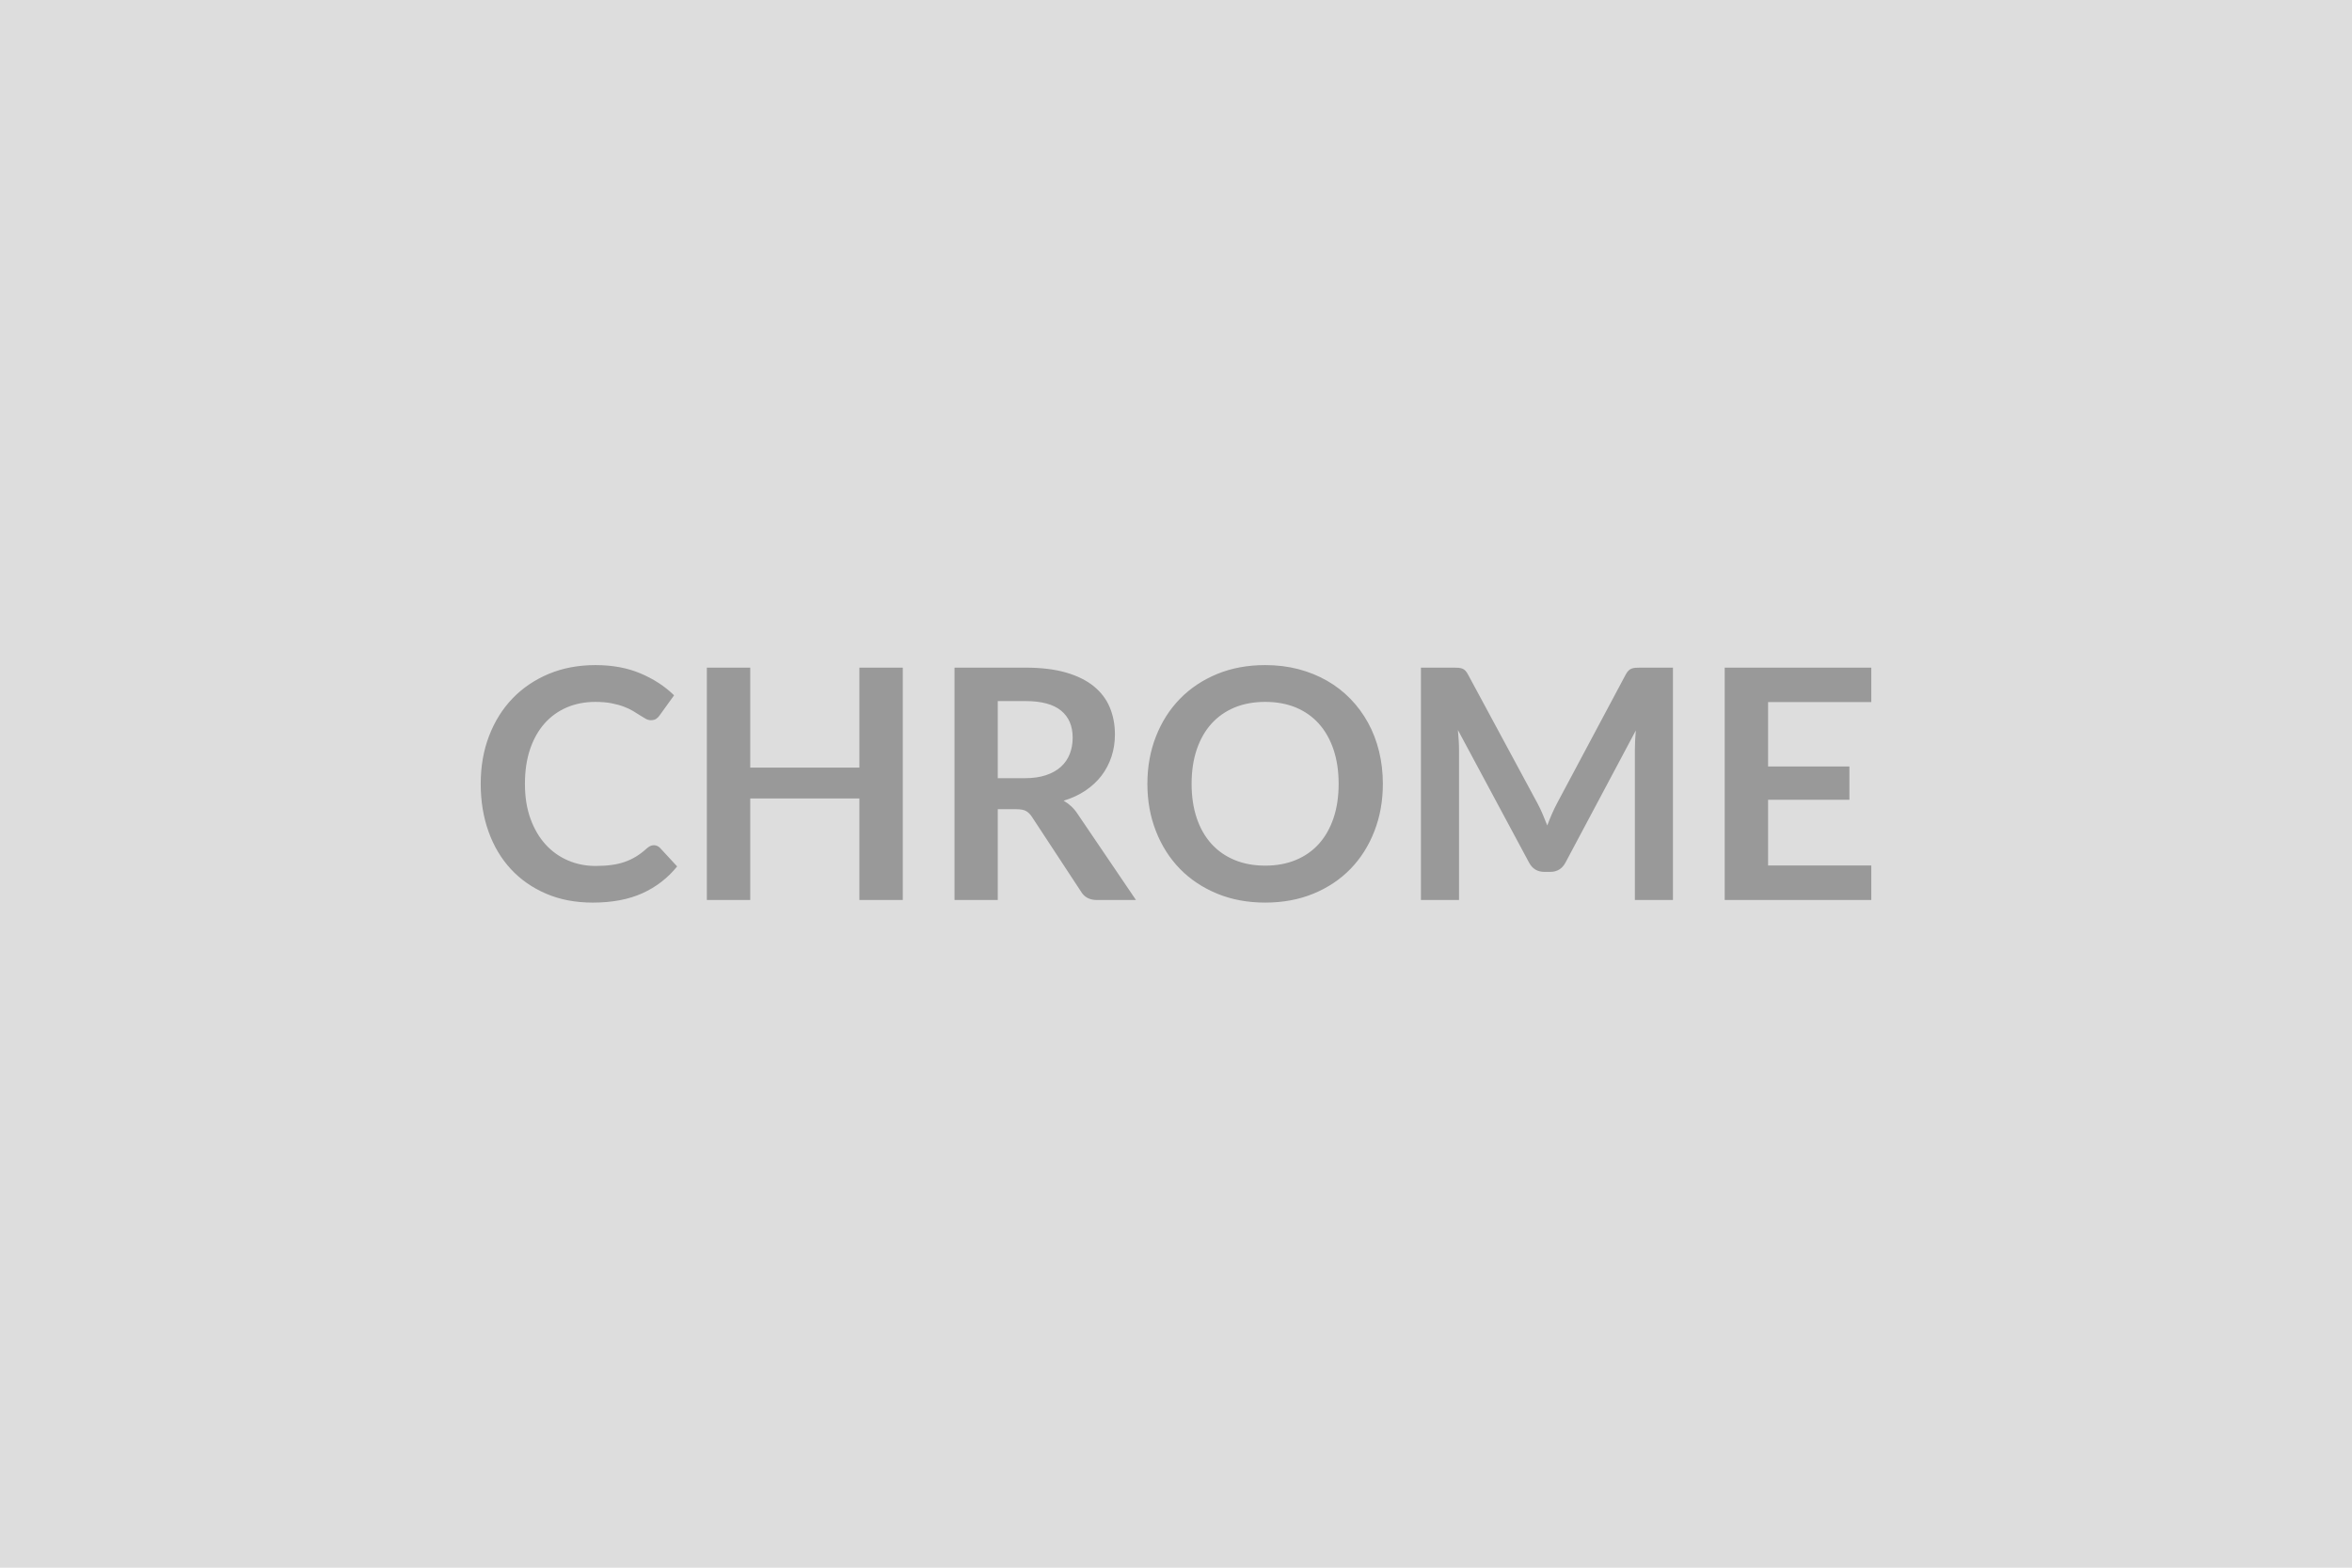
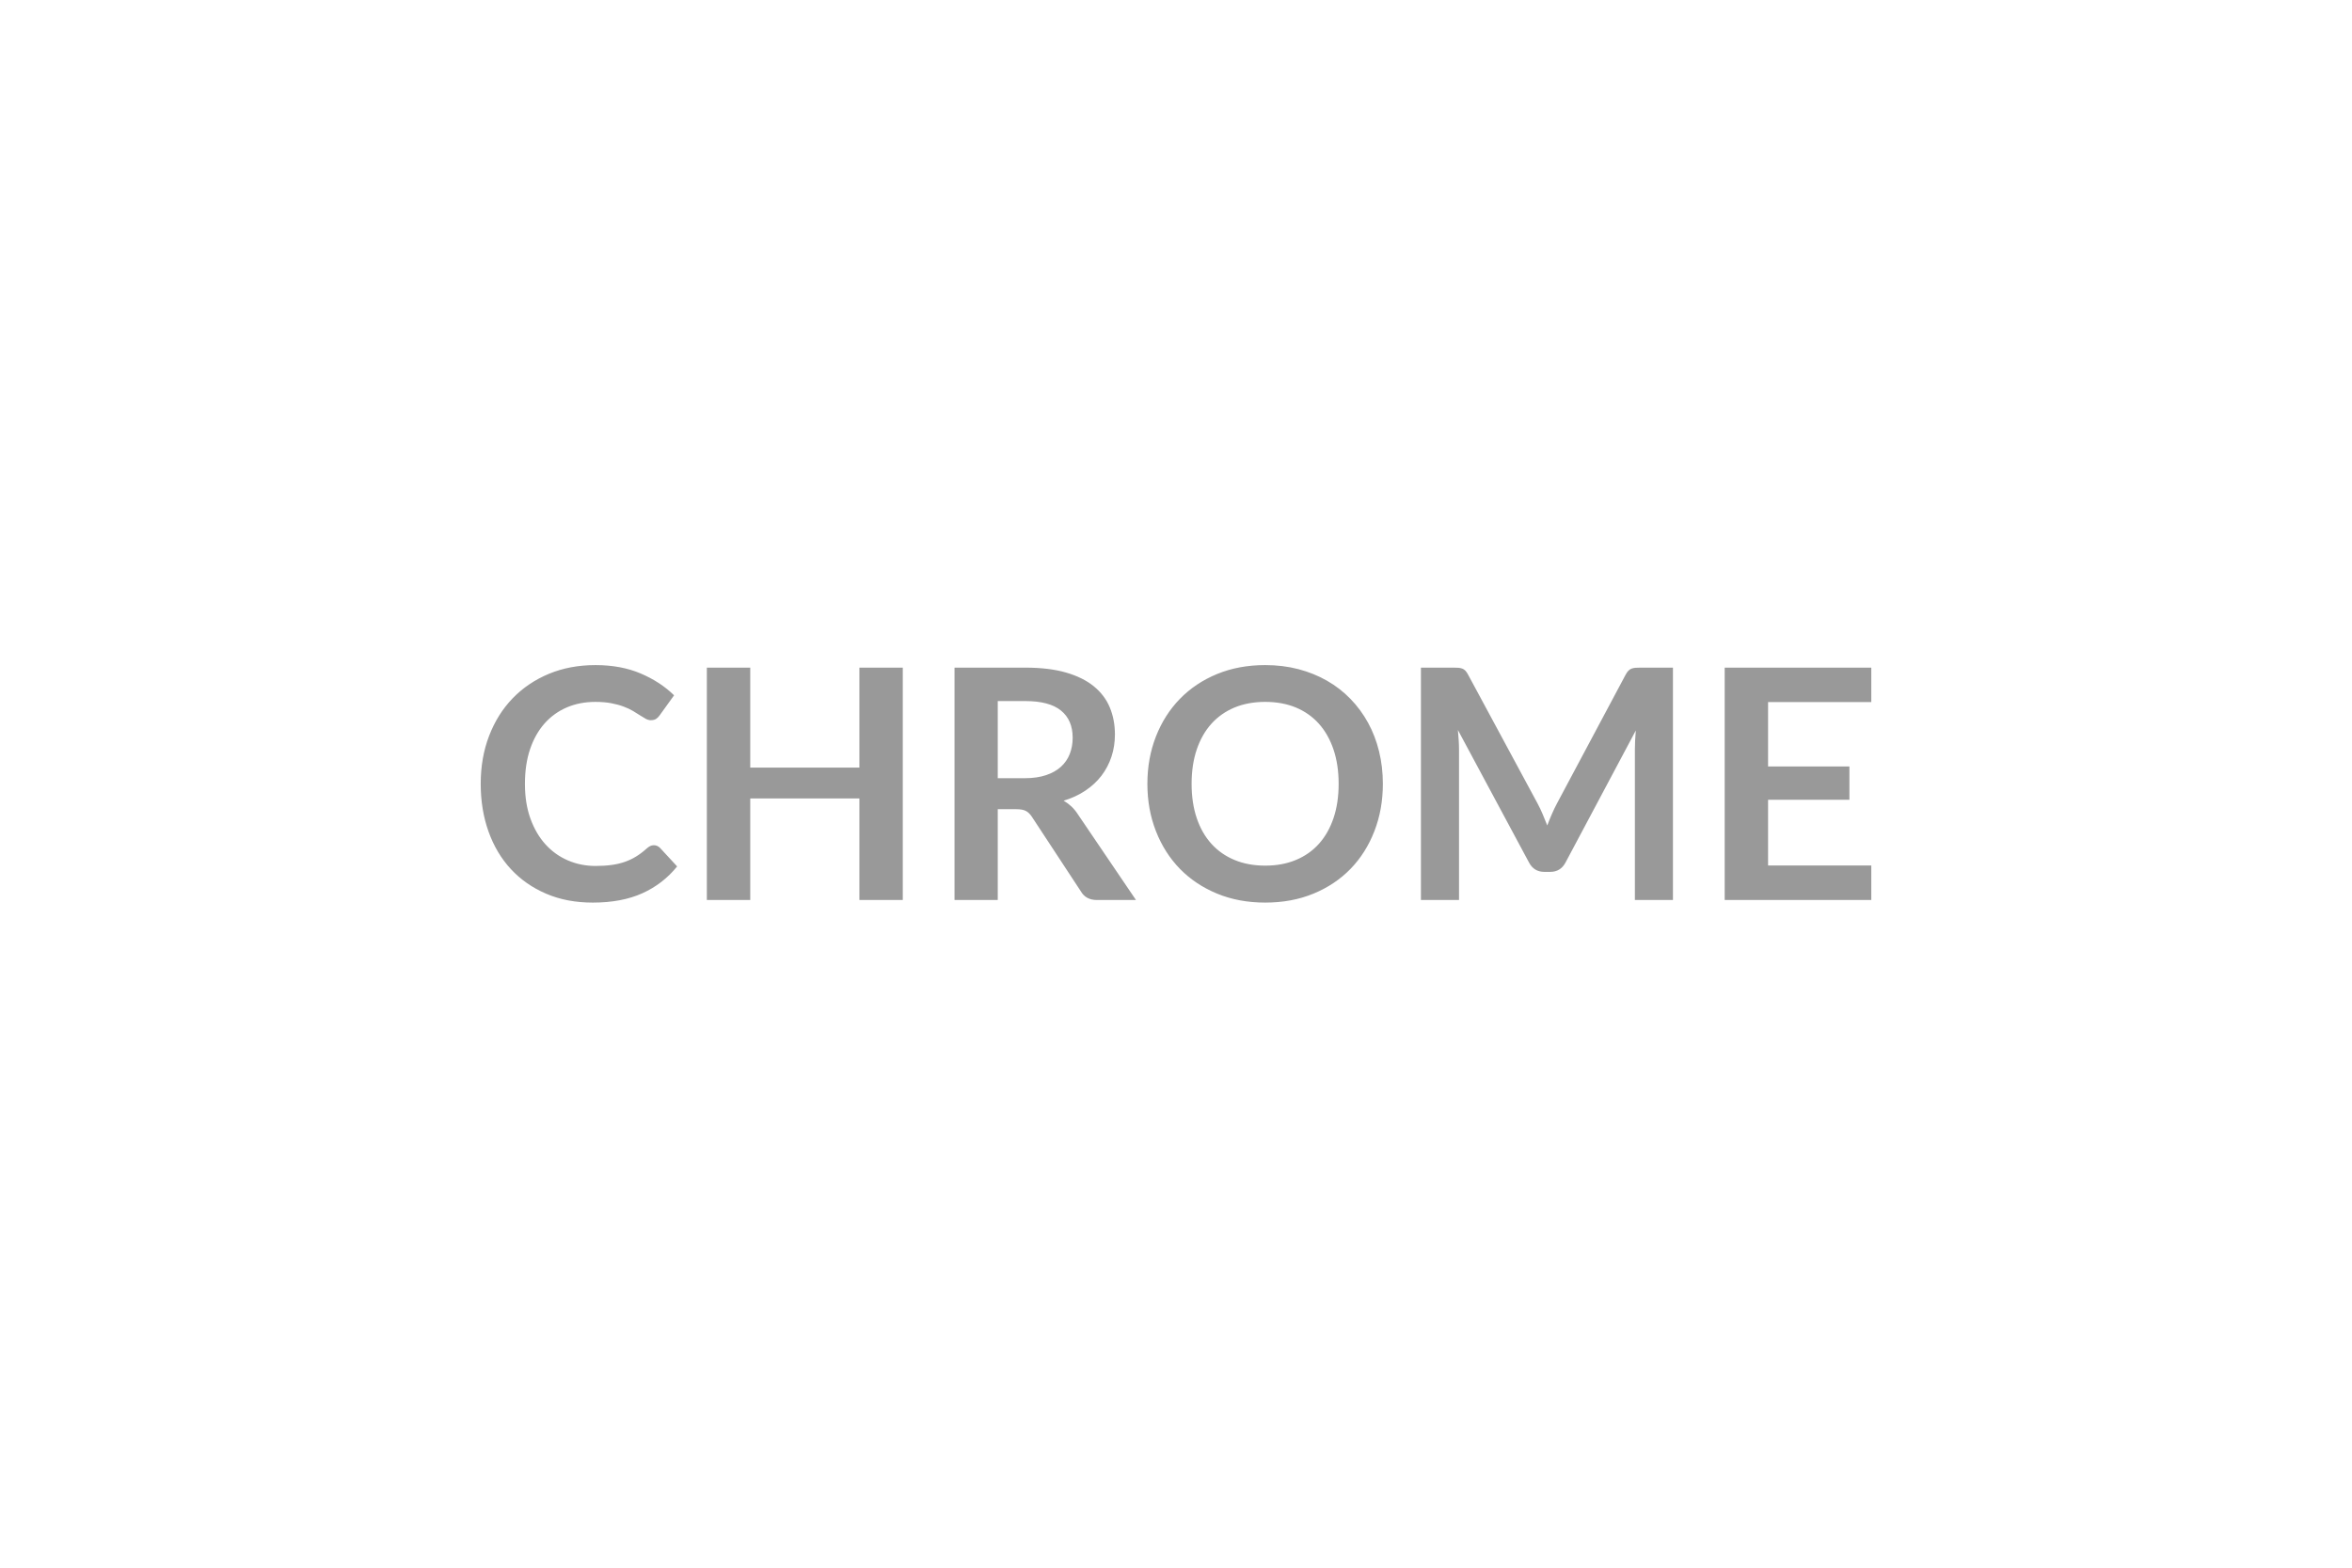
<svg xmlns="http://www.w3.org/2000/svg" width="600" height="400" viewBox="0 0 600 400">
-   <rect width="100%" height="100%" fill="#DDDDDD" />
  <path fill="#999999" d="M166.79 215.66q.9 0 1.6.7l4.35 4.71q-3.61 4.47-8.88 6.85t-12.65 2.38q-6.6 0-11.87-2.26-5.27-2.25-9-6.27t-5.72-9.6q-1.99-5.57-1.99-12.17 0-6.69 2.14-12.24 2.13-5.56 6-9.58 3.88-4.01 9.25-6.25 5.37-2.23 11.89-2.23 6.48 0 11.5 2.13t8.55 5.58l-3.69 5.12q-.33.49-.84.86-.52.37-1.42.37-.61 0-1.27-.35-.65-.35-1.43-.86t-1.81-1.13q-1.02-.61-2.38-1.12-1.35-.52-3.13-.86-1.79-.35-4.12-.35-3.98 0-7.28 1.41-3.3 1.42-5.68 4.1-2.38 2.69-3.69 6.56-1.31 3.88-1.31 8.84 0 5 1.41 8.89 1.42 3.9 3.84 6.56 2.42 2.67 5.7 4.08 3.28 1.42 7.05 1.42 2.25 0 4.08-.25 1.82-.24 3.36-.78 1.54-.53 2.91-1.37t2.73-2.07q.41-.37.86-.6.45-.22.94-.22m52.44-45.31h11.07v59.29h-11.07v-25.91h-27.84v25.91h-11.07v-59.29h11.07v25.51h27.84zm35.3 28.21h6.89q3.12 0 5.43-.78 2.32-.78 3.81-2.15 1.5-1.37 2.24-3.26t.74-4.14q0-4.51-2.98-6.93-2.97-2.42-9.08-2.42h-7.05zm20.42 9.19 14.84 21.89h-9.96q-2.83 0-4.1-2.21l-12.47-18.99q-.69-1.06-1.53-1.51-.84-.46-2.48-.46h-4.72v23.17H243.5v-59.29h18.08q6.03 0 10.36 1.25 4.32 1.25 7.09 3.51 2.77 2.25 4.08 5.39t1.31 6.91q0 2.99-.88 5.66-.88 2.66-2.54 4.84-1.66 2.17-4.1 3.81t-5.56 2.58q1.07.62 1.97 1.46t1.64 1.99m77.82-7.75q0 6.52-2.16 12.07-2.15 5.56-6.08 9.62-3.94 4.05-9.47 6.33-5.54 2.28-12.3 2.28-6.73 0-12.26-2.28-5.54-2.28-9.5-6.33-3.95-4.06-6.12-9.62-2.18-5.55-2.18-12.07t2.18-12.08q2.17-5.55 6.12-9.61 3.96-4.06 9.5-6.34 5.53-2.27 12.26-2.27 4.51 0 8.48 1.04 3.98 1.05 7.3 2.96 3.32 1.9 5.97 4.63 2.64 2.72 4.49 6.09 1.84 3.36 2.8 7.29.97 3.94.97 8.29m-11.28 0q0-4.88-1.31-8.76-1.31-3.87-3.73-6.58-2.42-2.7-5.88-4.14-3.47-1.43-7.81-1.43-4.35 0-7.82 1.43-3.46 1.44-5.9 4.14-2.44 2.71-3.75 6.58-1.31 3.88-1.31 8.76t1.31 8.75 3.75 6.56 5.9 4.12q3.47 1.44 7.82 1.44 4.34 0 7.81-1.44 3.46-1.43 5.88-4.12t3.73-6.56 1.31-8.75m76.96-29.65h8.32v59.29h-9.71v-38.29q0-2.3.24-4.97l-17.92 33.67q-1.27 2.41-3.89 2.41h-1.56q-2.62 0-3.89-2.41l-18.13-33.79q.13 1.36.21 2.67t.08 2.42v38.29h-9.72v-59.29h8.33q.74 0 1.27.04.53.05.96.21t.78.53.68.99l17.75 32.92q.7 1.31 1.29 2.71.6 1.39 1.17 2.87.57-1.52 1.19-2.94.61-1.41 1.31-2.72l17.51-32.84q.33-.62.7-.99.36-.37.79-.53.44-.16.97-.21.53-.04 1.27-.04m58.92 8.78h-26.33v16.44h20.75v8.49h-20.75v16.77h26.33v8.81h-37.4v-59.29h37.4z" />
</svg>